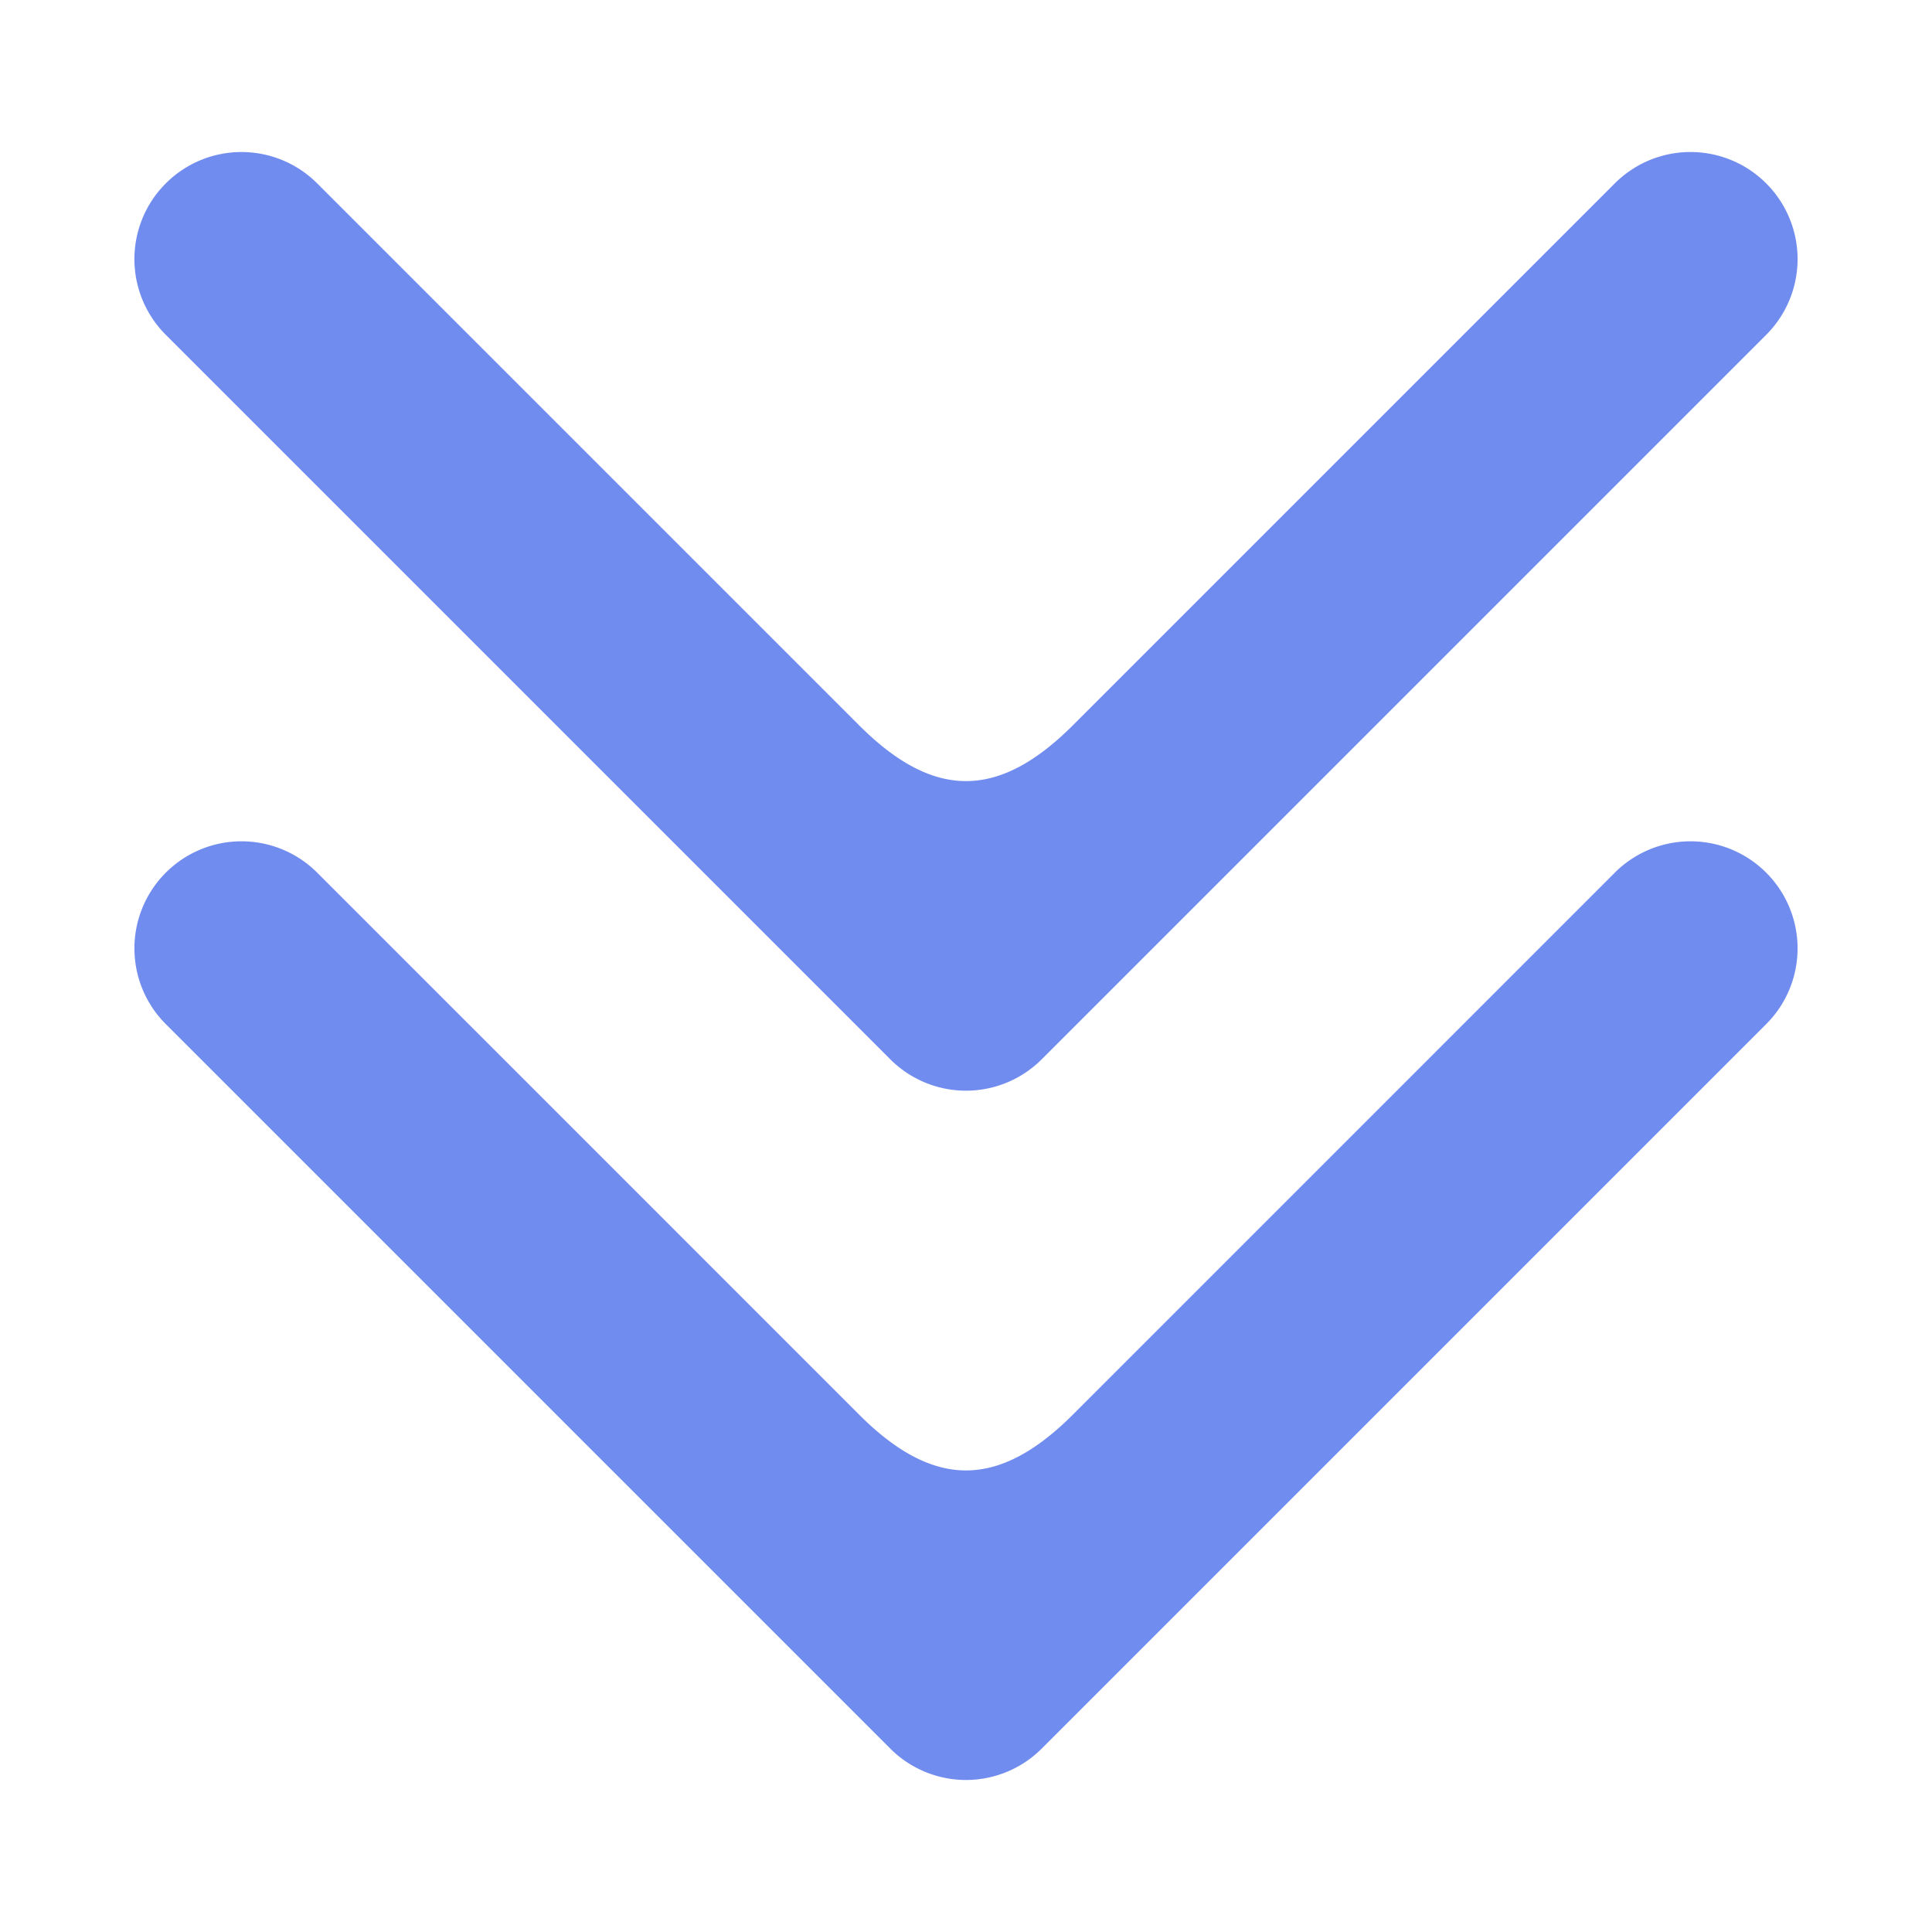
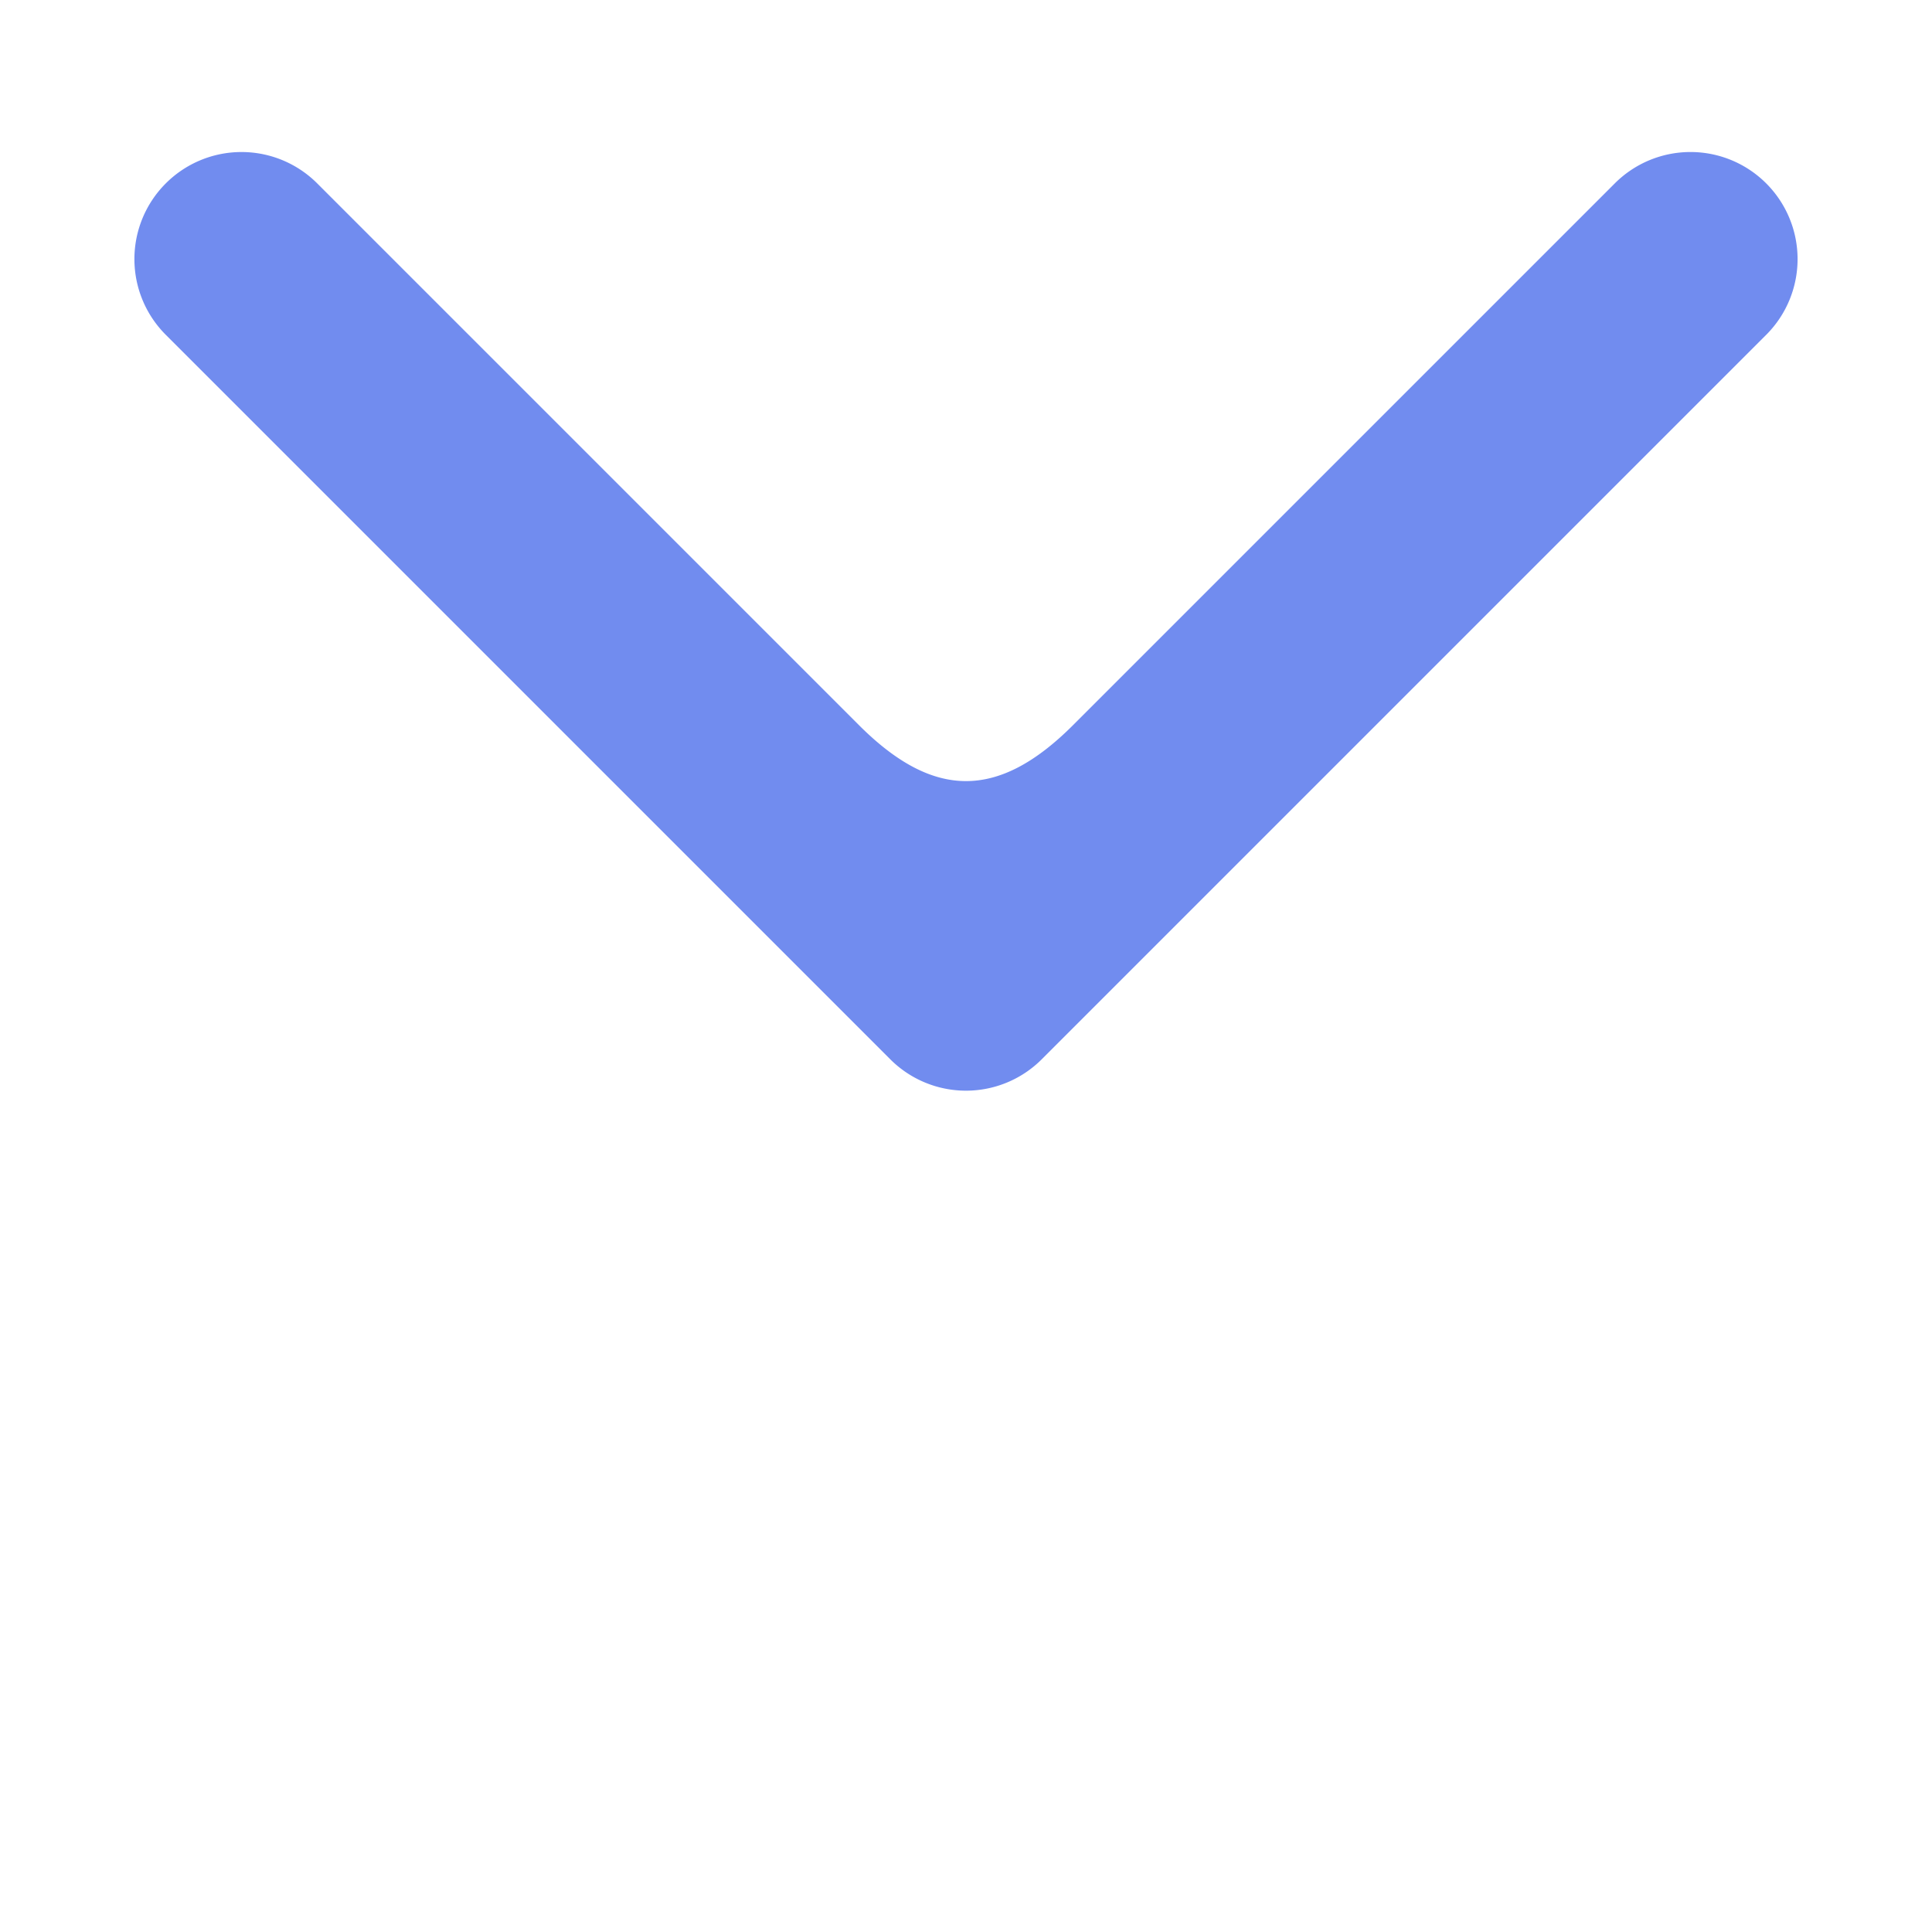
<svg xmlns="http://www.w3.org/2000/svg" viewBox="0 0 80 80">
  <g fill="#718cef">
-     <path d="M35.568 29.299 13.135 6.865a4.432 4.432 0 0 0-6.27 0 4.433 4.433 0 0 0 0 6.27l30 30a4.433 4.433 0 0 0 6.27 0l30-30a4.433 4.433 0 0 0 0-6.27 4.432 4.432 0 0 0-6.27 0L44.432 29.3c-3.089 3.088-5.775 3.088-8.864 0z" overflow="visible" transform="translate(0 29.271)" />
    <path d="M35.568.756 13.135-21.677a4.433 4.433 0 0 0-6.27 0 4.432 4.432 0 0 0 0 6.27l30 30a4.433 4.433 0 0 0 6.27 0l30-30a4.433 4.433 0 0 0 0-6.27 4.432 4.432 0 0 0-6.27 0L44.432.756c-3.089 3.089-5.775 3.089-8.864 0z" overflow="visible" transform="translate(0 29.271)" />
  </g>
</svg>